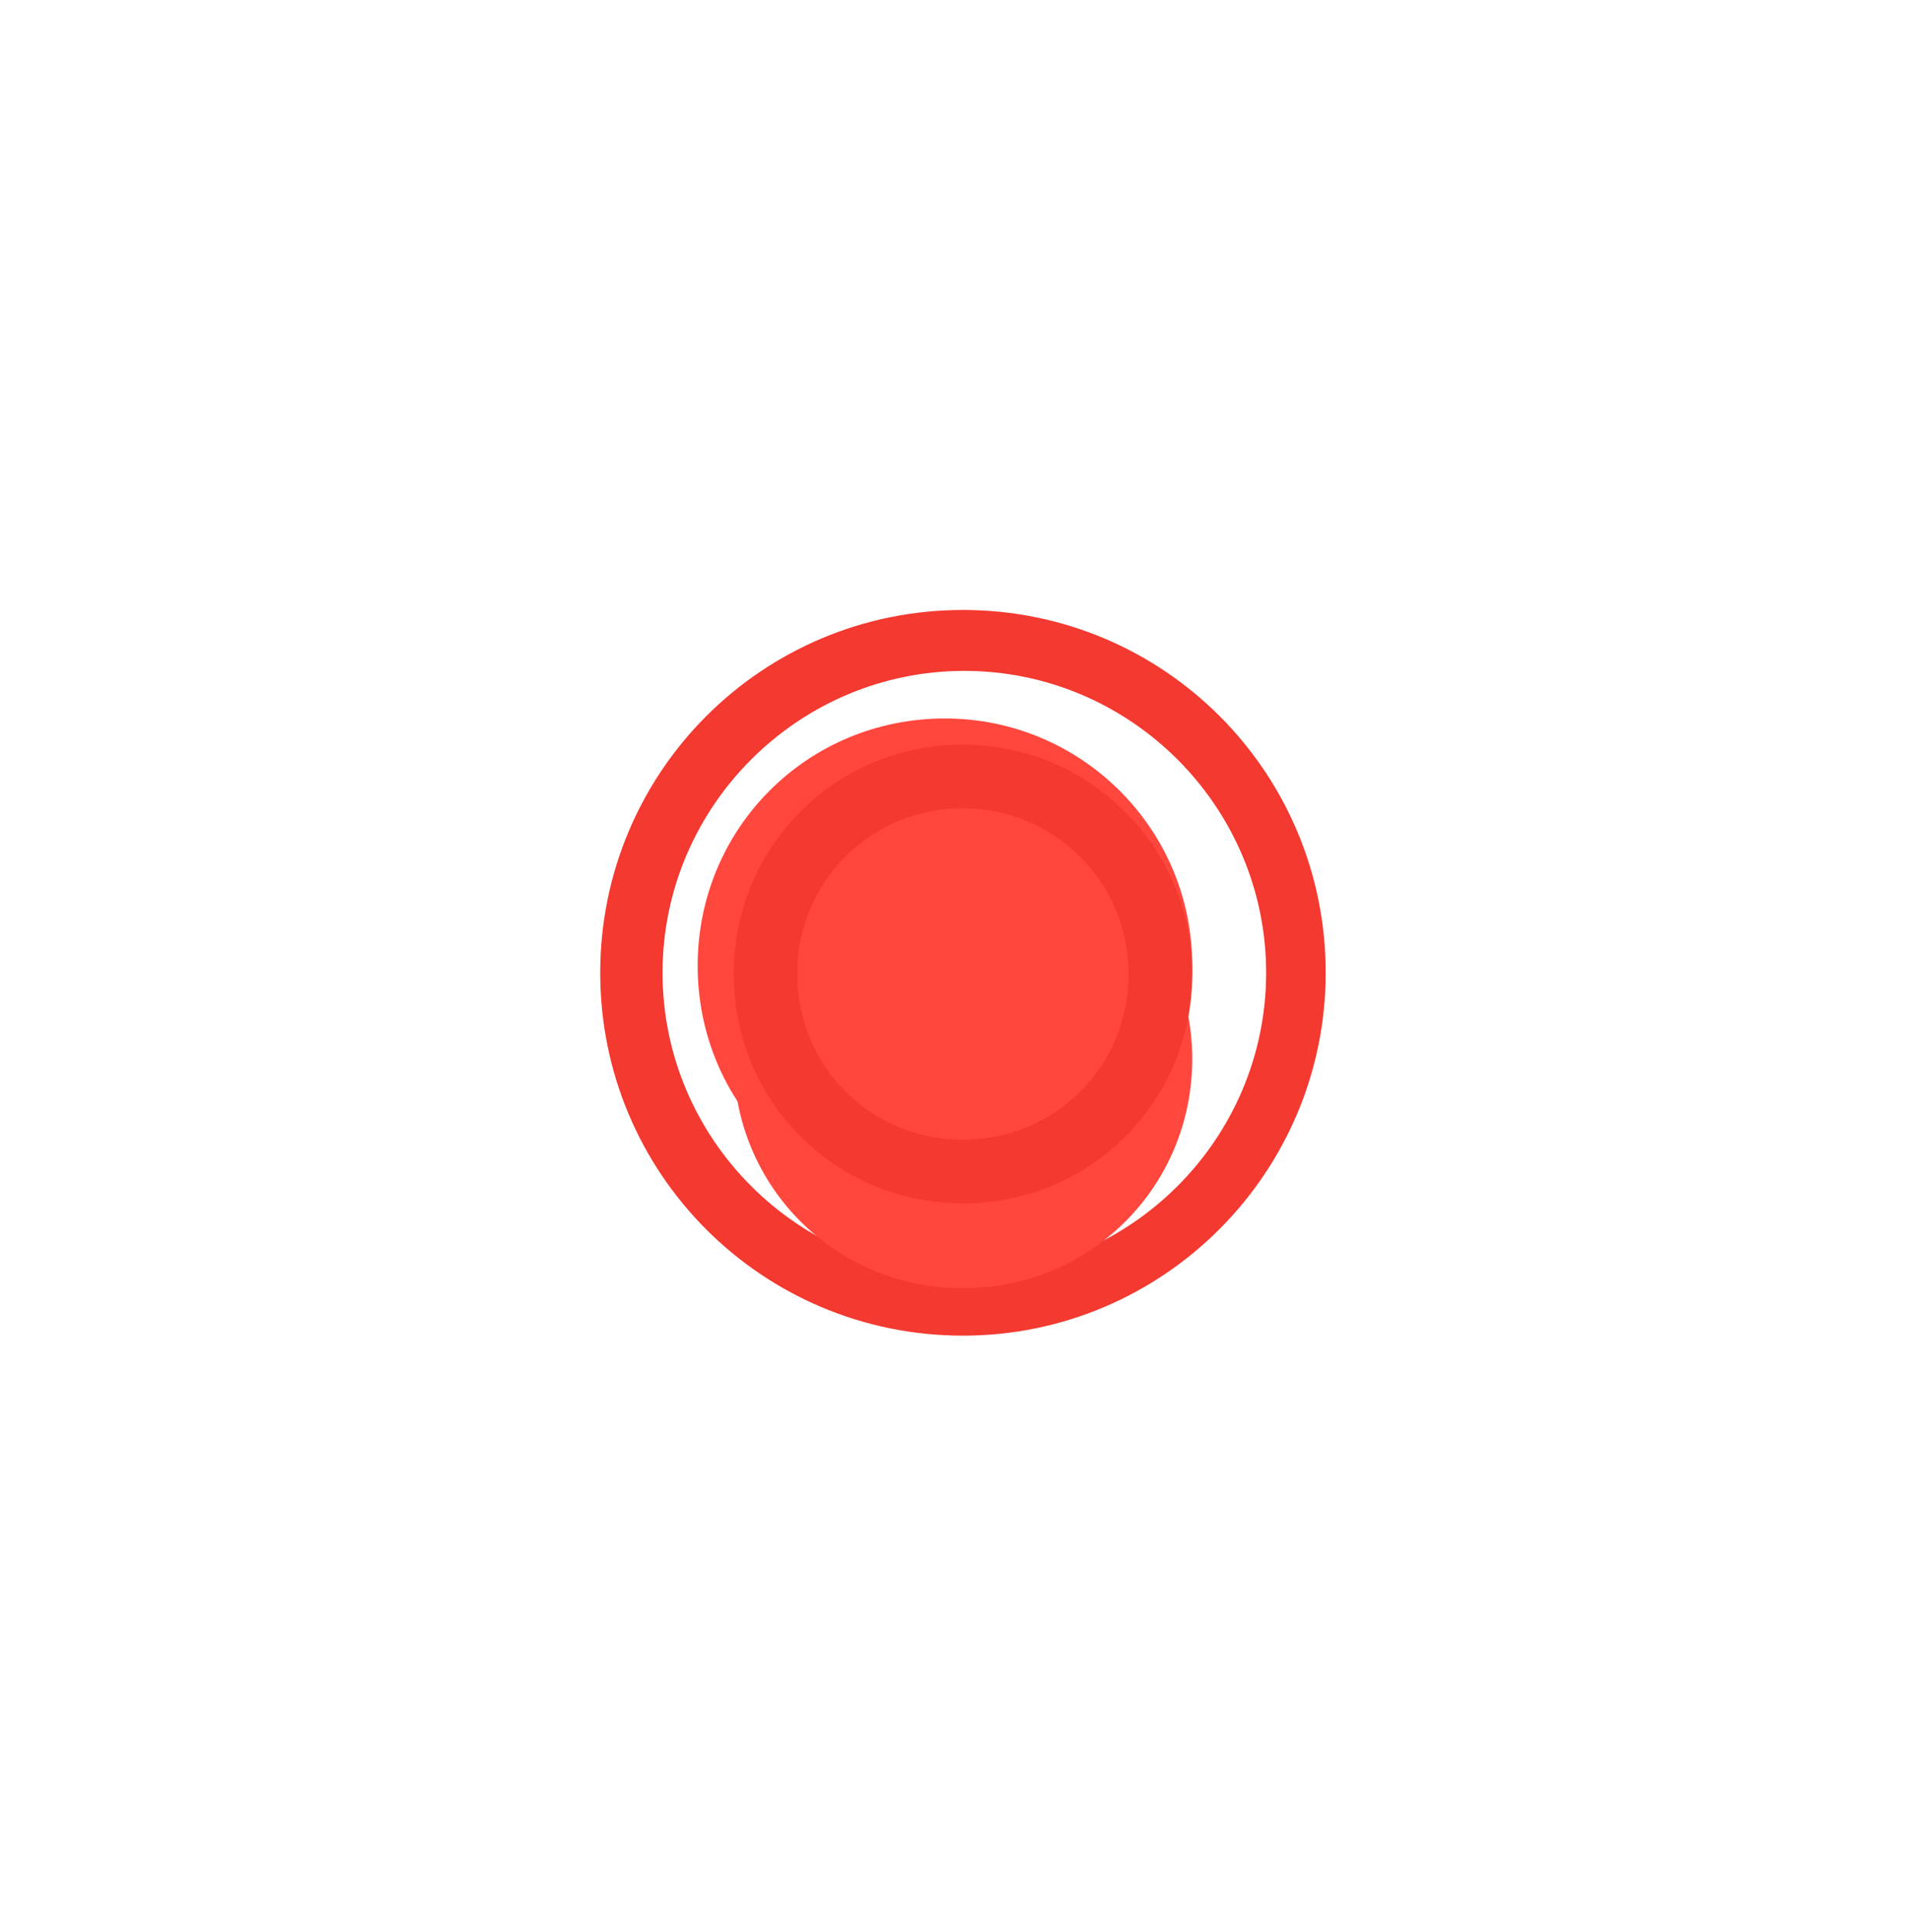
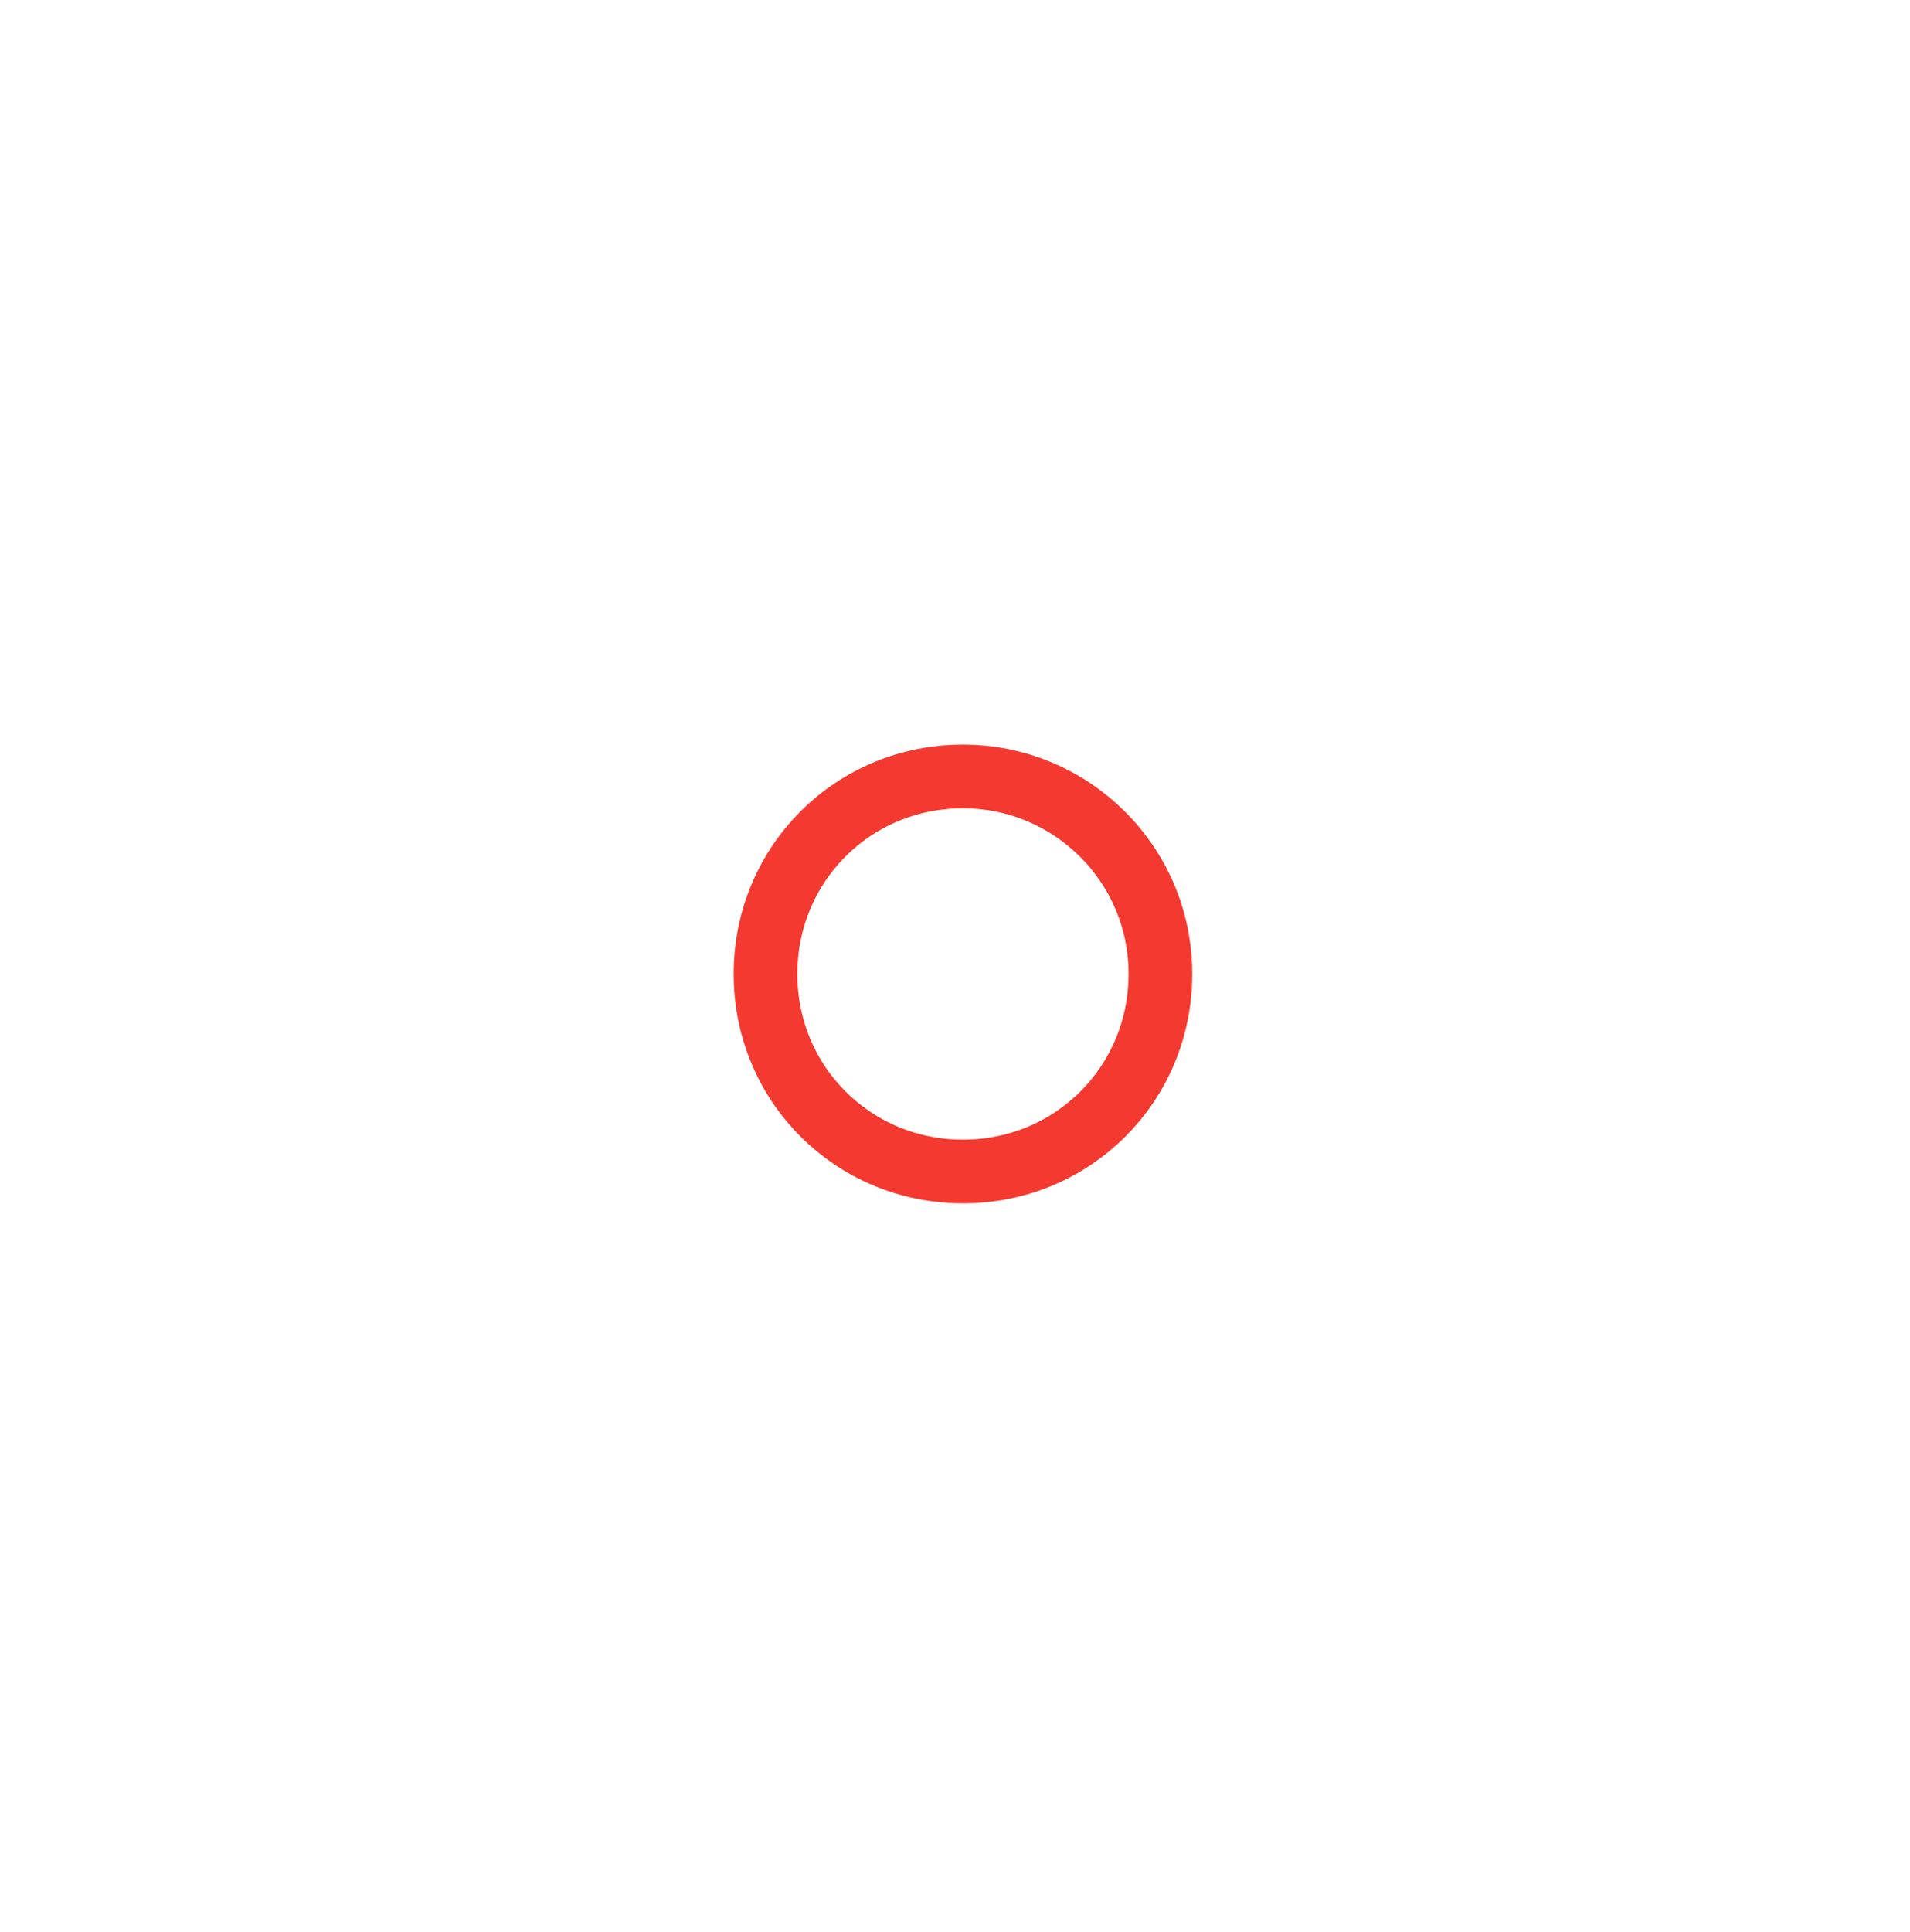
<svg xmlns="http://www.w3.org/2000/svg" width="90" height="91" viewBox="0 0 90 91" fill="none">
  <g filter="url(#filter0_f_1179_684)">
-     <path d="M44.526 33.844C50.922 33.844 56.179 39.013 56.179 45.496C56.179 51.979 51.01 57.148 44.526 57.148C38.043 57.148 32.874 51.979 32.874 45.496C32.874 39.013 38.043 33.844 44.526 33.844Z" fill="#FF473E" />
-   </g>
-   <path d="M62.467 45.824C62.467 55.218 54.834 62.916 45.375 62.916C35.916 62.916 28.283 55.283 28.283 45.824C28.283 36.365 35.916 28.733 45.375 28.733C54.834 28.733 62.467 36.365 62.467 45.824ZM31.219 45.824C31.219 53.653 37.612 60.046 45.44 60.046C53.269 60.046 59.661 53.653 59.661 45.824C59.661 37.996 53.269 31.603 45.44 31.603C37.612 31.603 31.219 37.996 31.219 45.824Z" fill="#F33930" />
+     </g>
  <g filter="url(#filter1_i_1179_684)">
-     <path d="M45.375 35.076C51.305 35.076 56.179 39.868 56.179 45.88C56.179 51.891 51.386 56.684 45.375 56.684C39.364 56.684 34.571 51.891 34.571 45.88C34.571 39.868 39.364 35.076 45.375 35.076Z" fill="#FF473E" />
-   </g>
+     </g>
  <path d="M45.375 36.576C50.484 36.576 54.679 40.704 54.679 45.88C54.679 51.062 50.558 55.184 45.375 55.184C40.192 55.184 36.071 51.062 36.071 45.88C36.071 40.697 40.192 36.576 45.375 36.576Z" stroke="#F33930" stroke-width="3" />
  <defs>
    <filter id="filter0_f_1179_684" x="-0.826" y="0.144" width="90.705" height="90.705" filterUnits="userSpaceOnUse" color-interpolation-filters="sRGB">
      <feFlood flood-opacity="0" result="BackgroundImageFix" />
      <feBlend mode="normal" in="SourceGraphic" in2="BackgroundImageFix" result="shape" />
      <feGaussianBlur stdDeviation="16.85" result="effect1_foregroundBlur_1179_684" />
    </filter>
    <filter id="filter1_i_1179_684" x="34.571" y="35.076" width="21.608" height="25.607" filterUnits="userSpaceOnUse" color-interpolation-filters="sRGB">
      <feFlood flood-opacity="0" result="BackgroundImageFix" />
      <feBlend mode="normal" in="SourceGraphic" in2="BackgroundImageFix" result="shape" />
      <feColorMatrix in="SourceAlpha" type="matrix" values="0 0 0 0 0 0 0 0 0 0 0 0 0 0 0 0 0 0 127 0" result="hardAlpha" />
      <feOffset dy="4" />
      <feGaussianBlur stdDeviation="2" />
      <feComposite in2="hardAlpha" operator="arithmetic" k2="-1" k3="1" />
      <feColorMatrix type="matrix" values="0 0 0 0 1 0 0 0 0 1 0 0 0 0 1 0 0 0 0.8 0" />
      <feBlend mode="normal" in2="shape" result="effect1_innerShadow_1179_684" />
    </filter>
  </defs>
</svg>